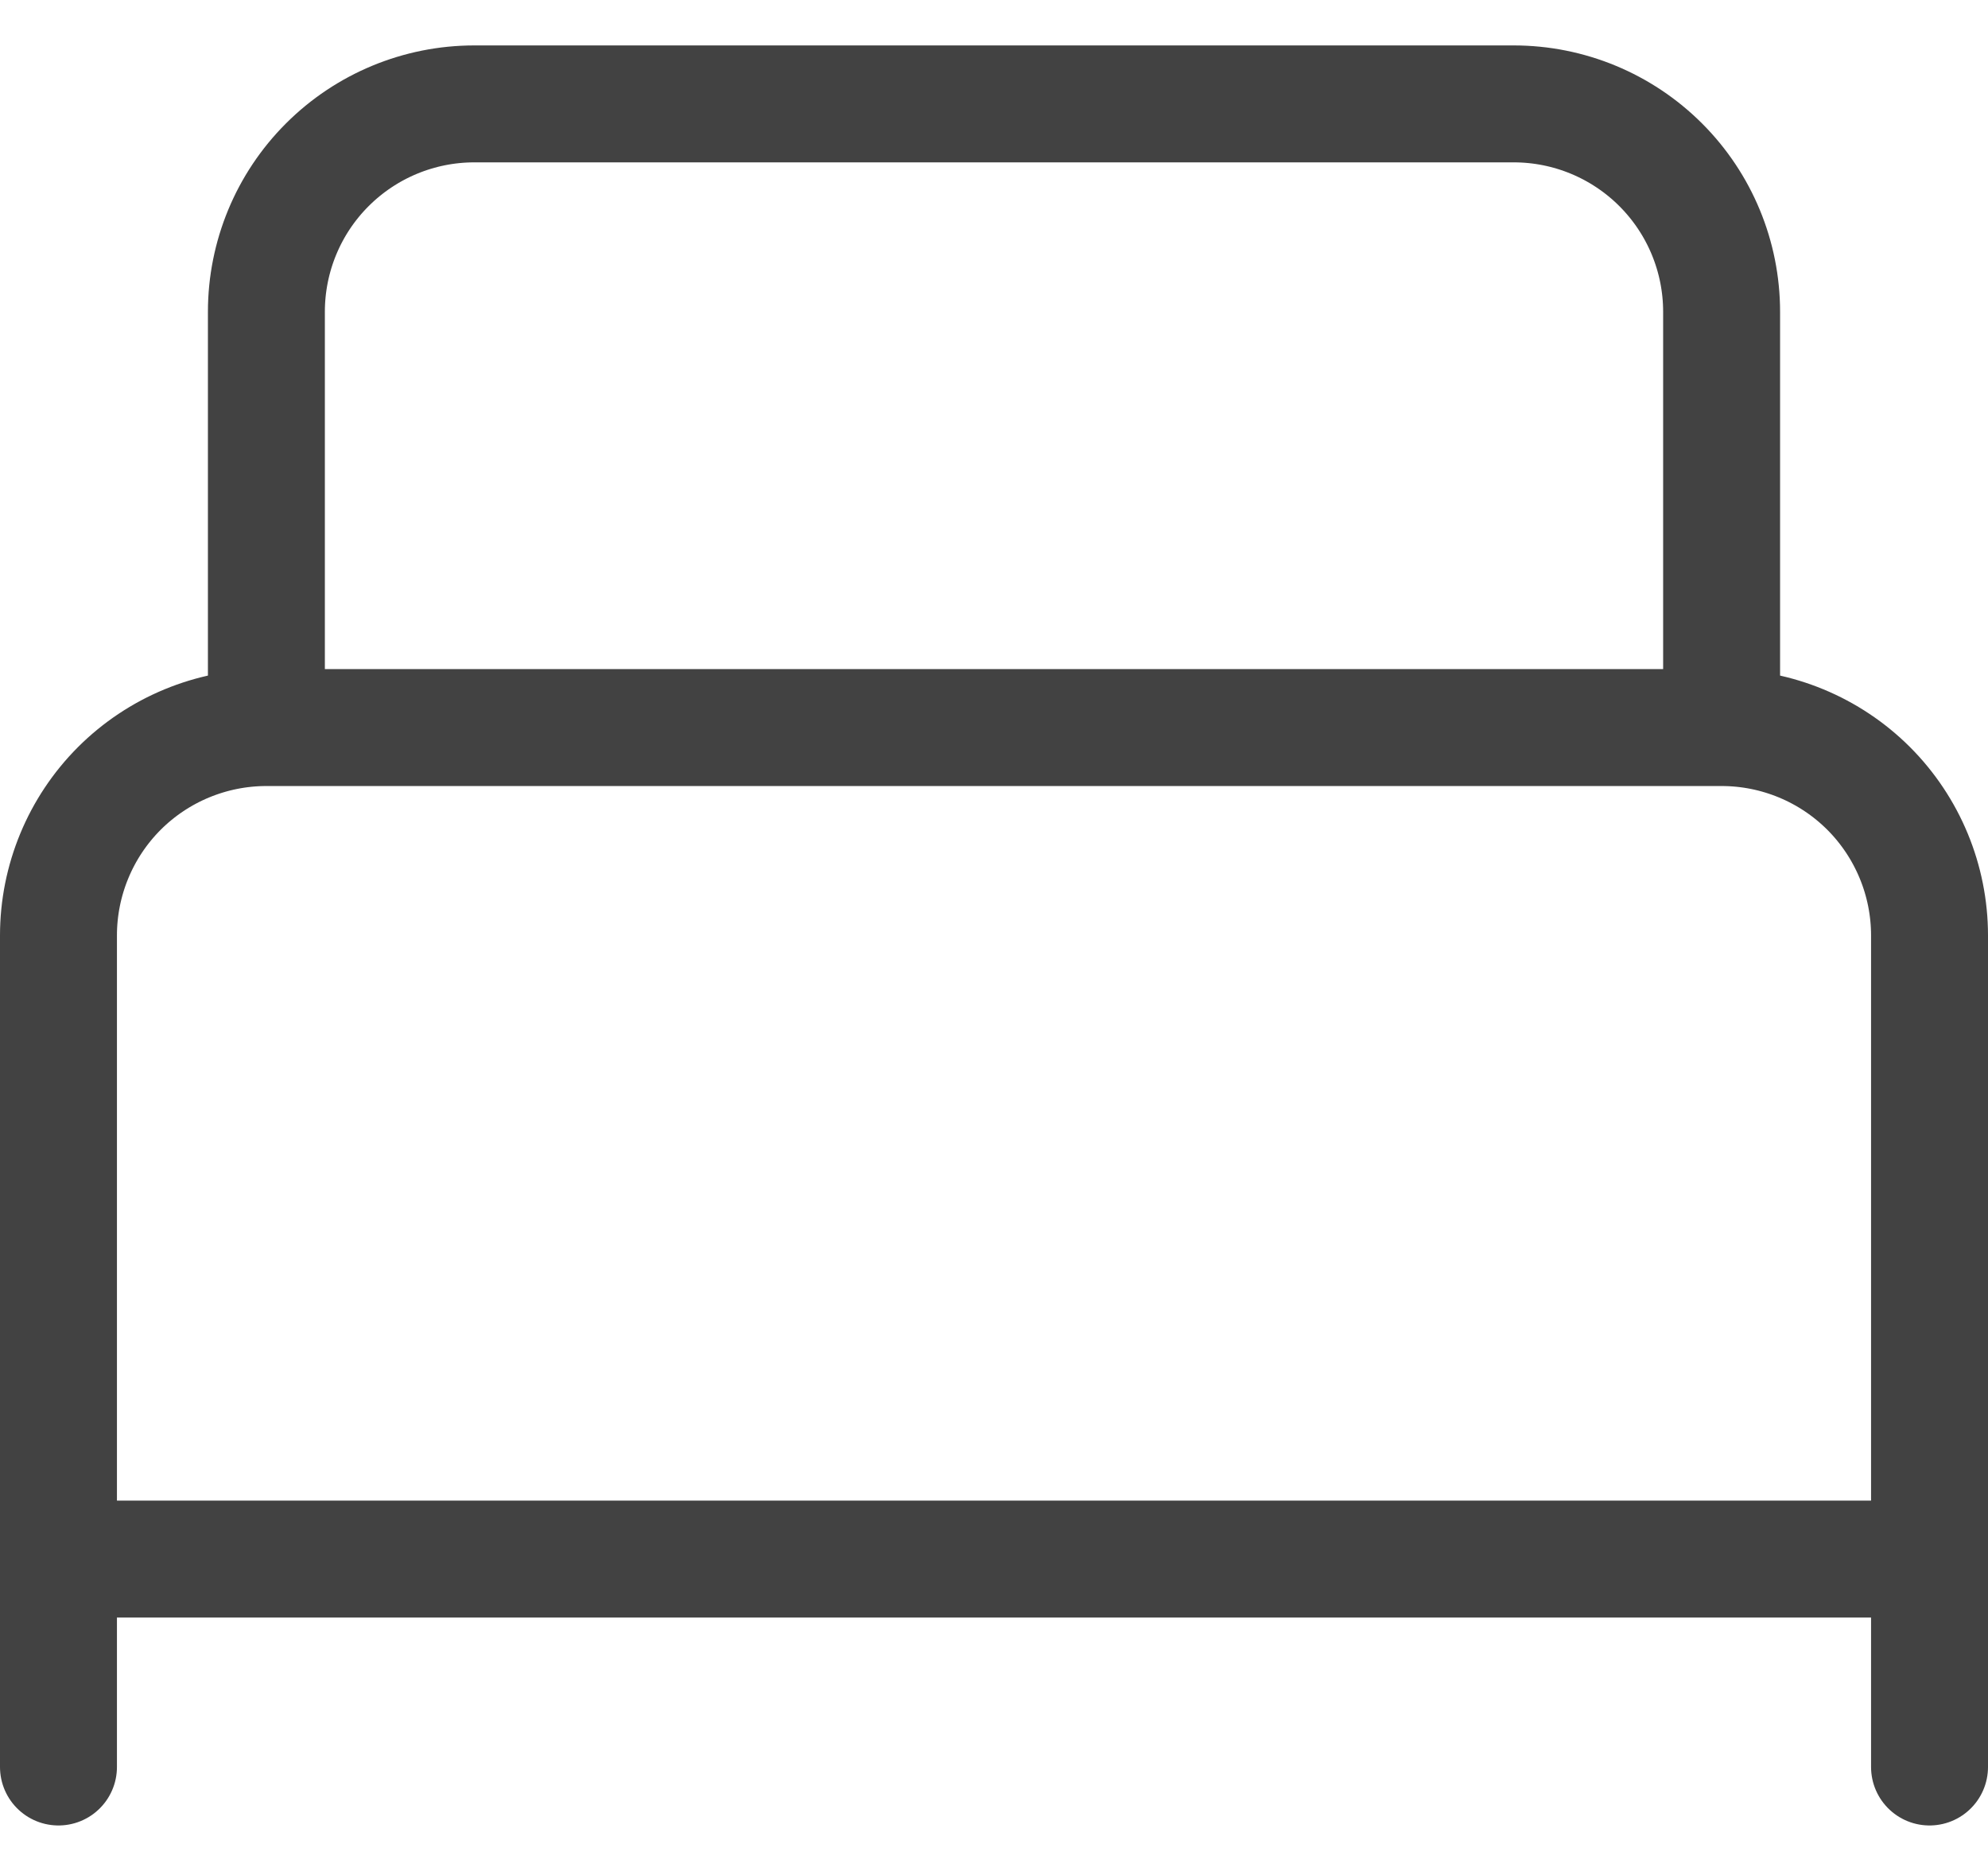
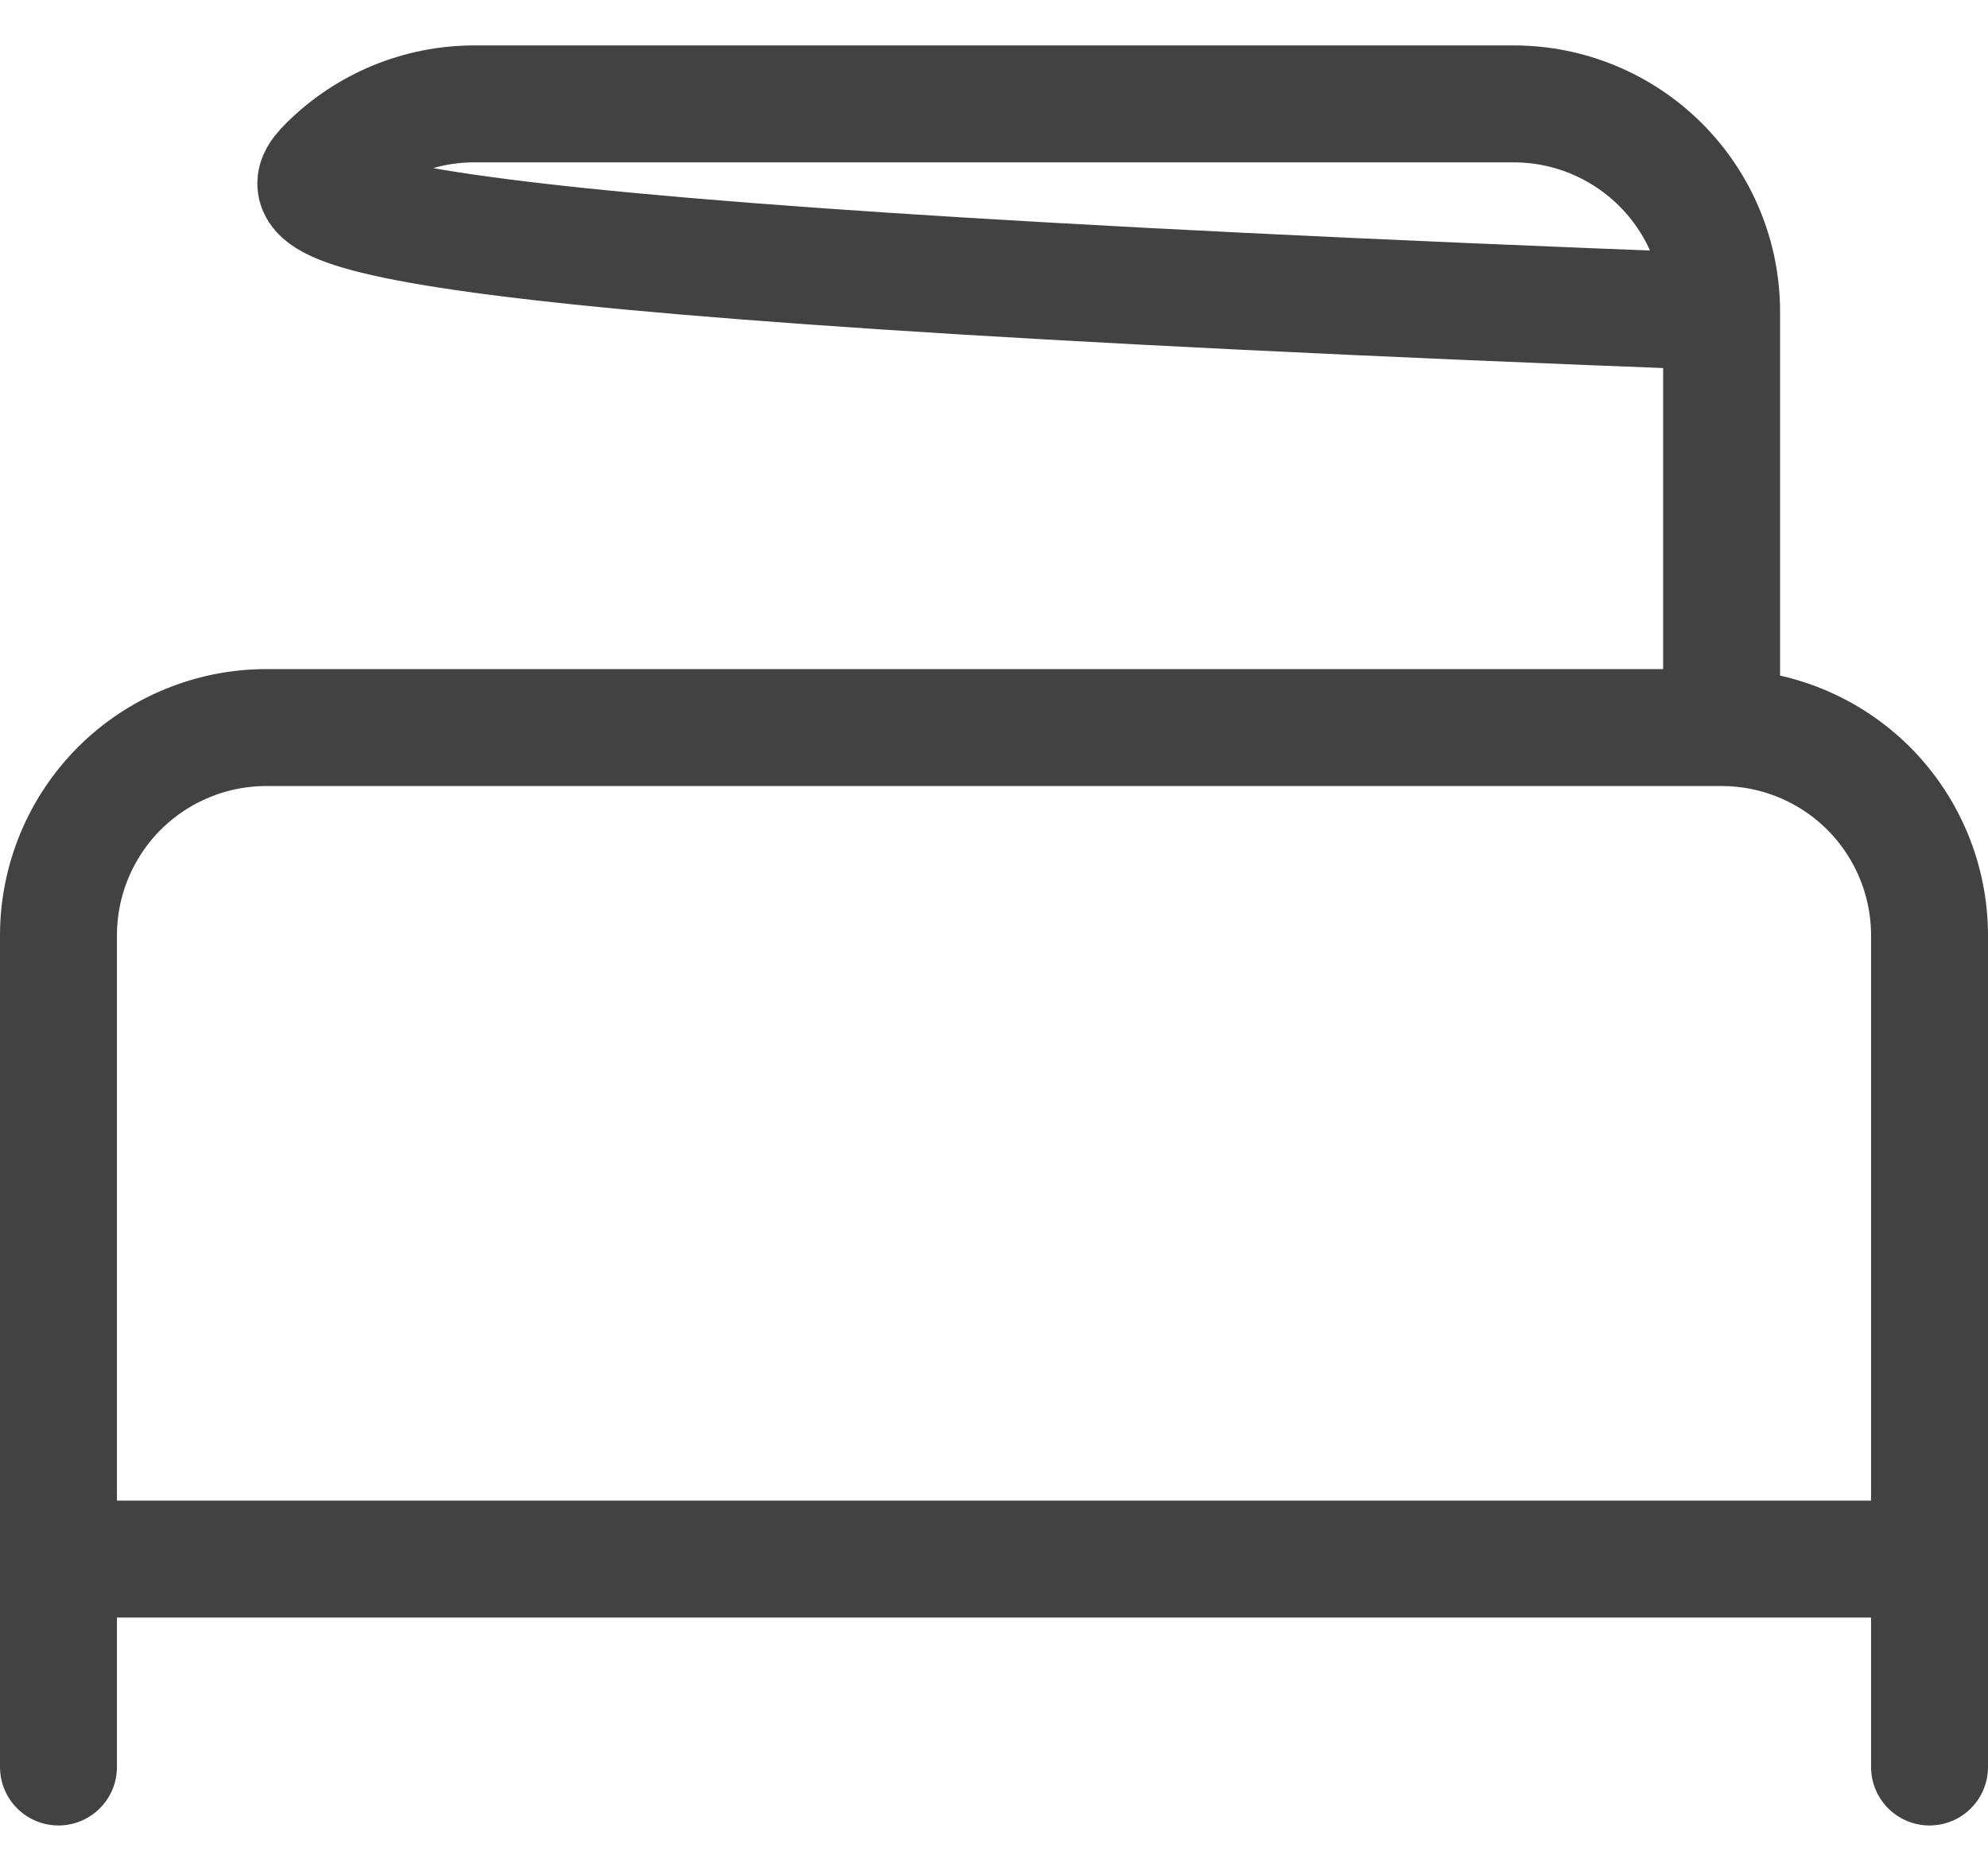
<svg xmlns="http://www.w3.org/2000/svg" fill="none" viewBox="0 0 34 32" height="32" width="34">
-   <path stroke-linejoin="round" stroke-linecap="round" stroke-width="2" stroke="#424242" d="M1 30.222V16C1 15.057 1.375 14.152 2.041 13.485C2.708 12.819 3.613 12.444 4.556 12.444M4.556 12.444H29.444M4.556 12.444V5.333C4.556 4.39 4.93 3.486 5.597 2.819C6.264 2.152 7.168 1.777 8.111 1.777H25.889C26.832 1.777 27.736 2.152 28.403 2.819C29.07 3.486 29.444 4.39 29.444 5.333V12.444M29.444 12.444C30.387 12.444 31.292 12.819 31.959 13.485C32.625 14.152 33 15.057 33 16V30.222M1 26.666H33" />
+   <path stroke-linejoin="round" stroke-linecap="round" stroke-width="2" stroke="#424242" d="M1 30.222V16C1 15.057 1.375 14.152 2.041 13.485C2.708 12.819 3.613 12.444 4.556 12.444M4.556 12.444H29.444V5.333C4.556 4.39 4.93 3.486 5.597 2.819C6.264 2.152 7.168 1.777 8.111 1.777H25.889C26.832 1.777 27.736 2.152 28.403 2.819C29.07 3.486 29.444 4.39 29.444 5.333V12.444M29.444 12.444C30.387 12.444 31.292 12.819 31.959 13.485C32.625 14.152 33 15.057 33 16V30.222M1 26.666H33" />
</svg>